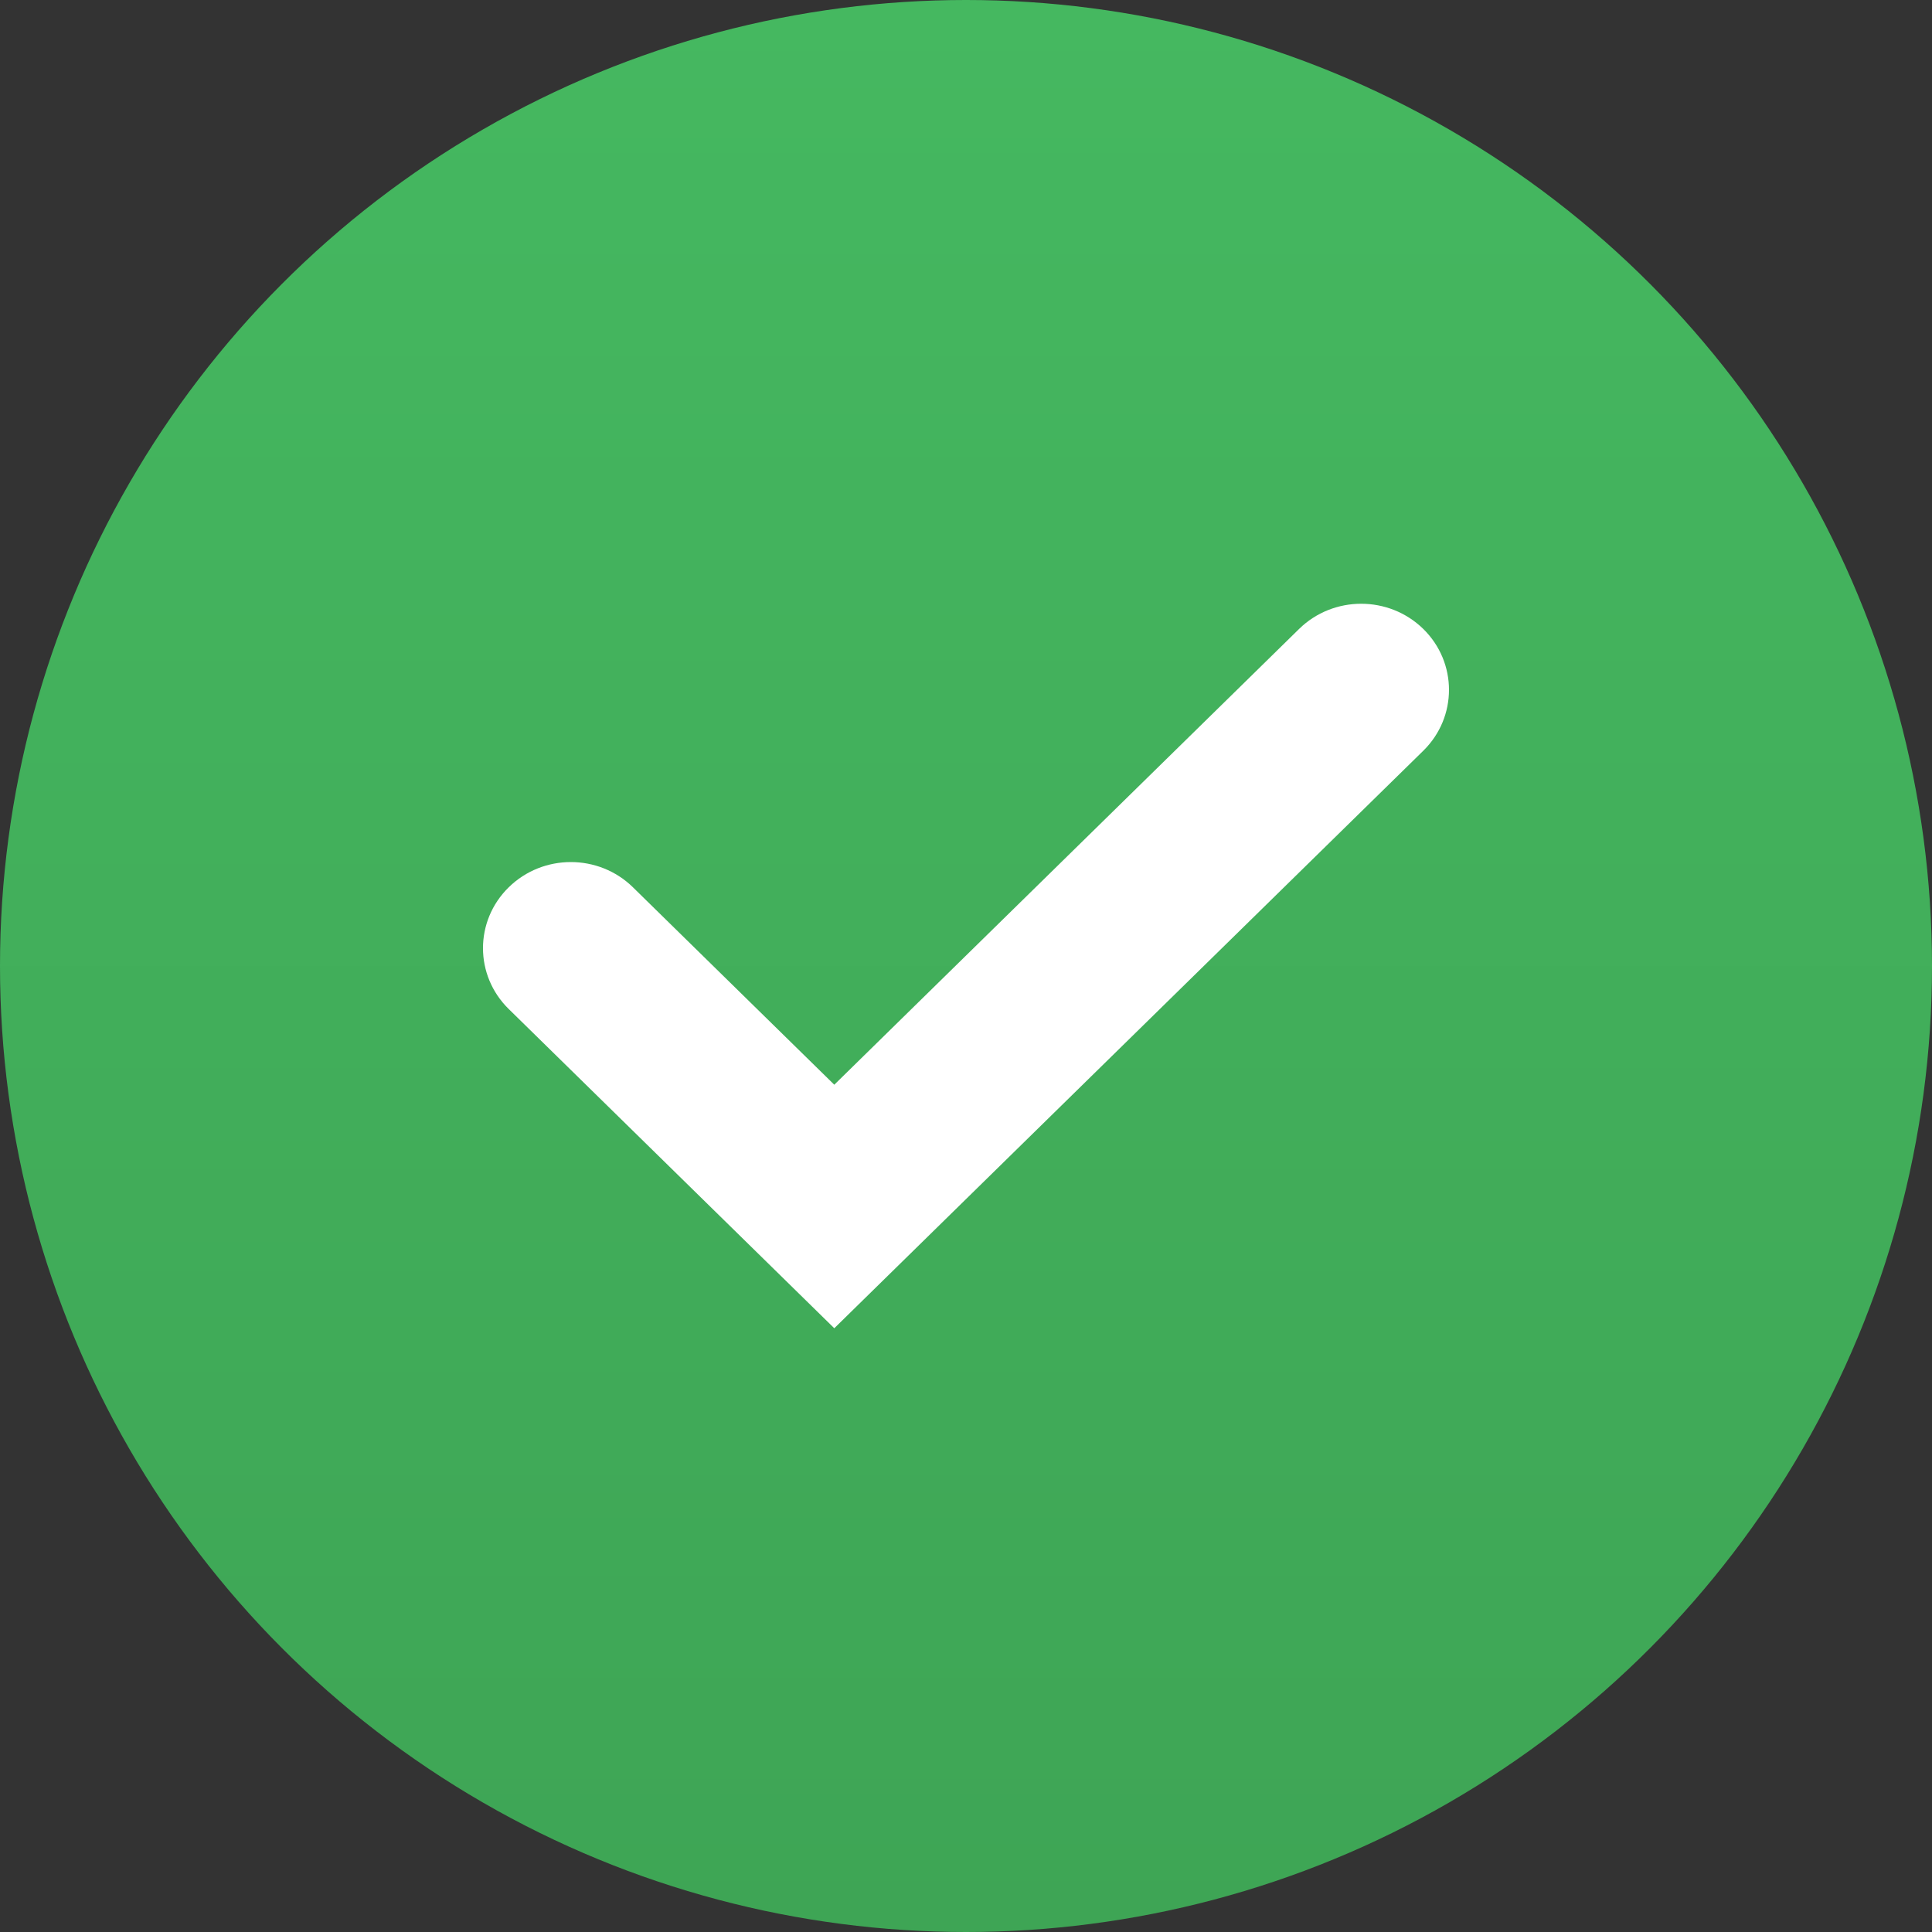
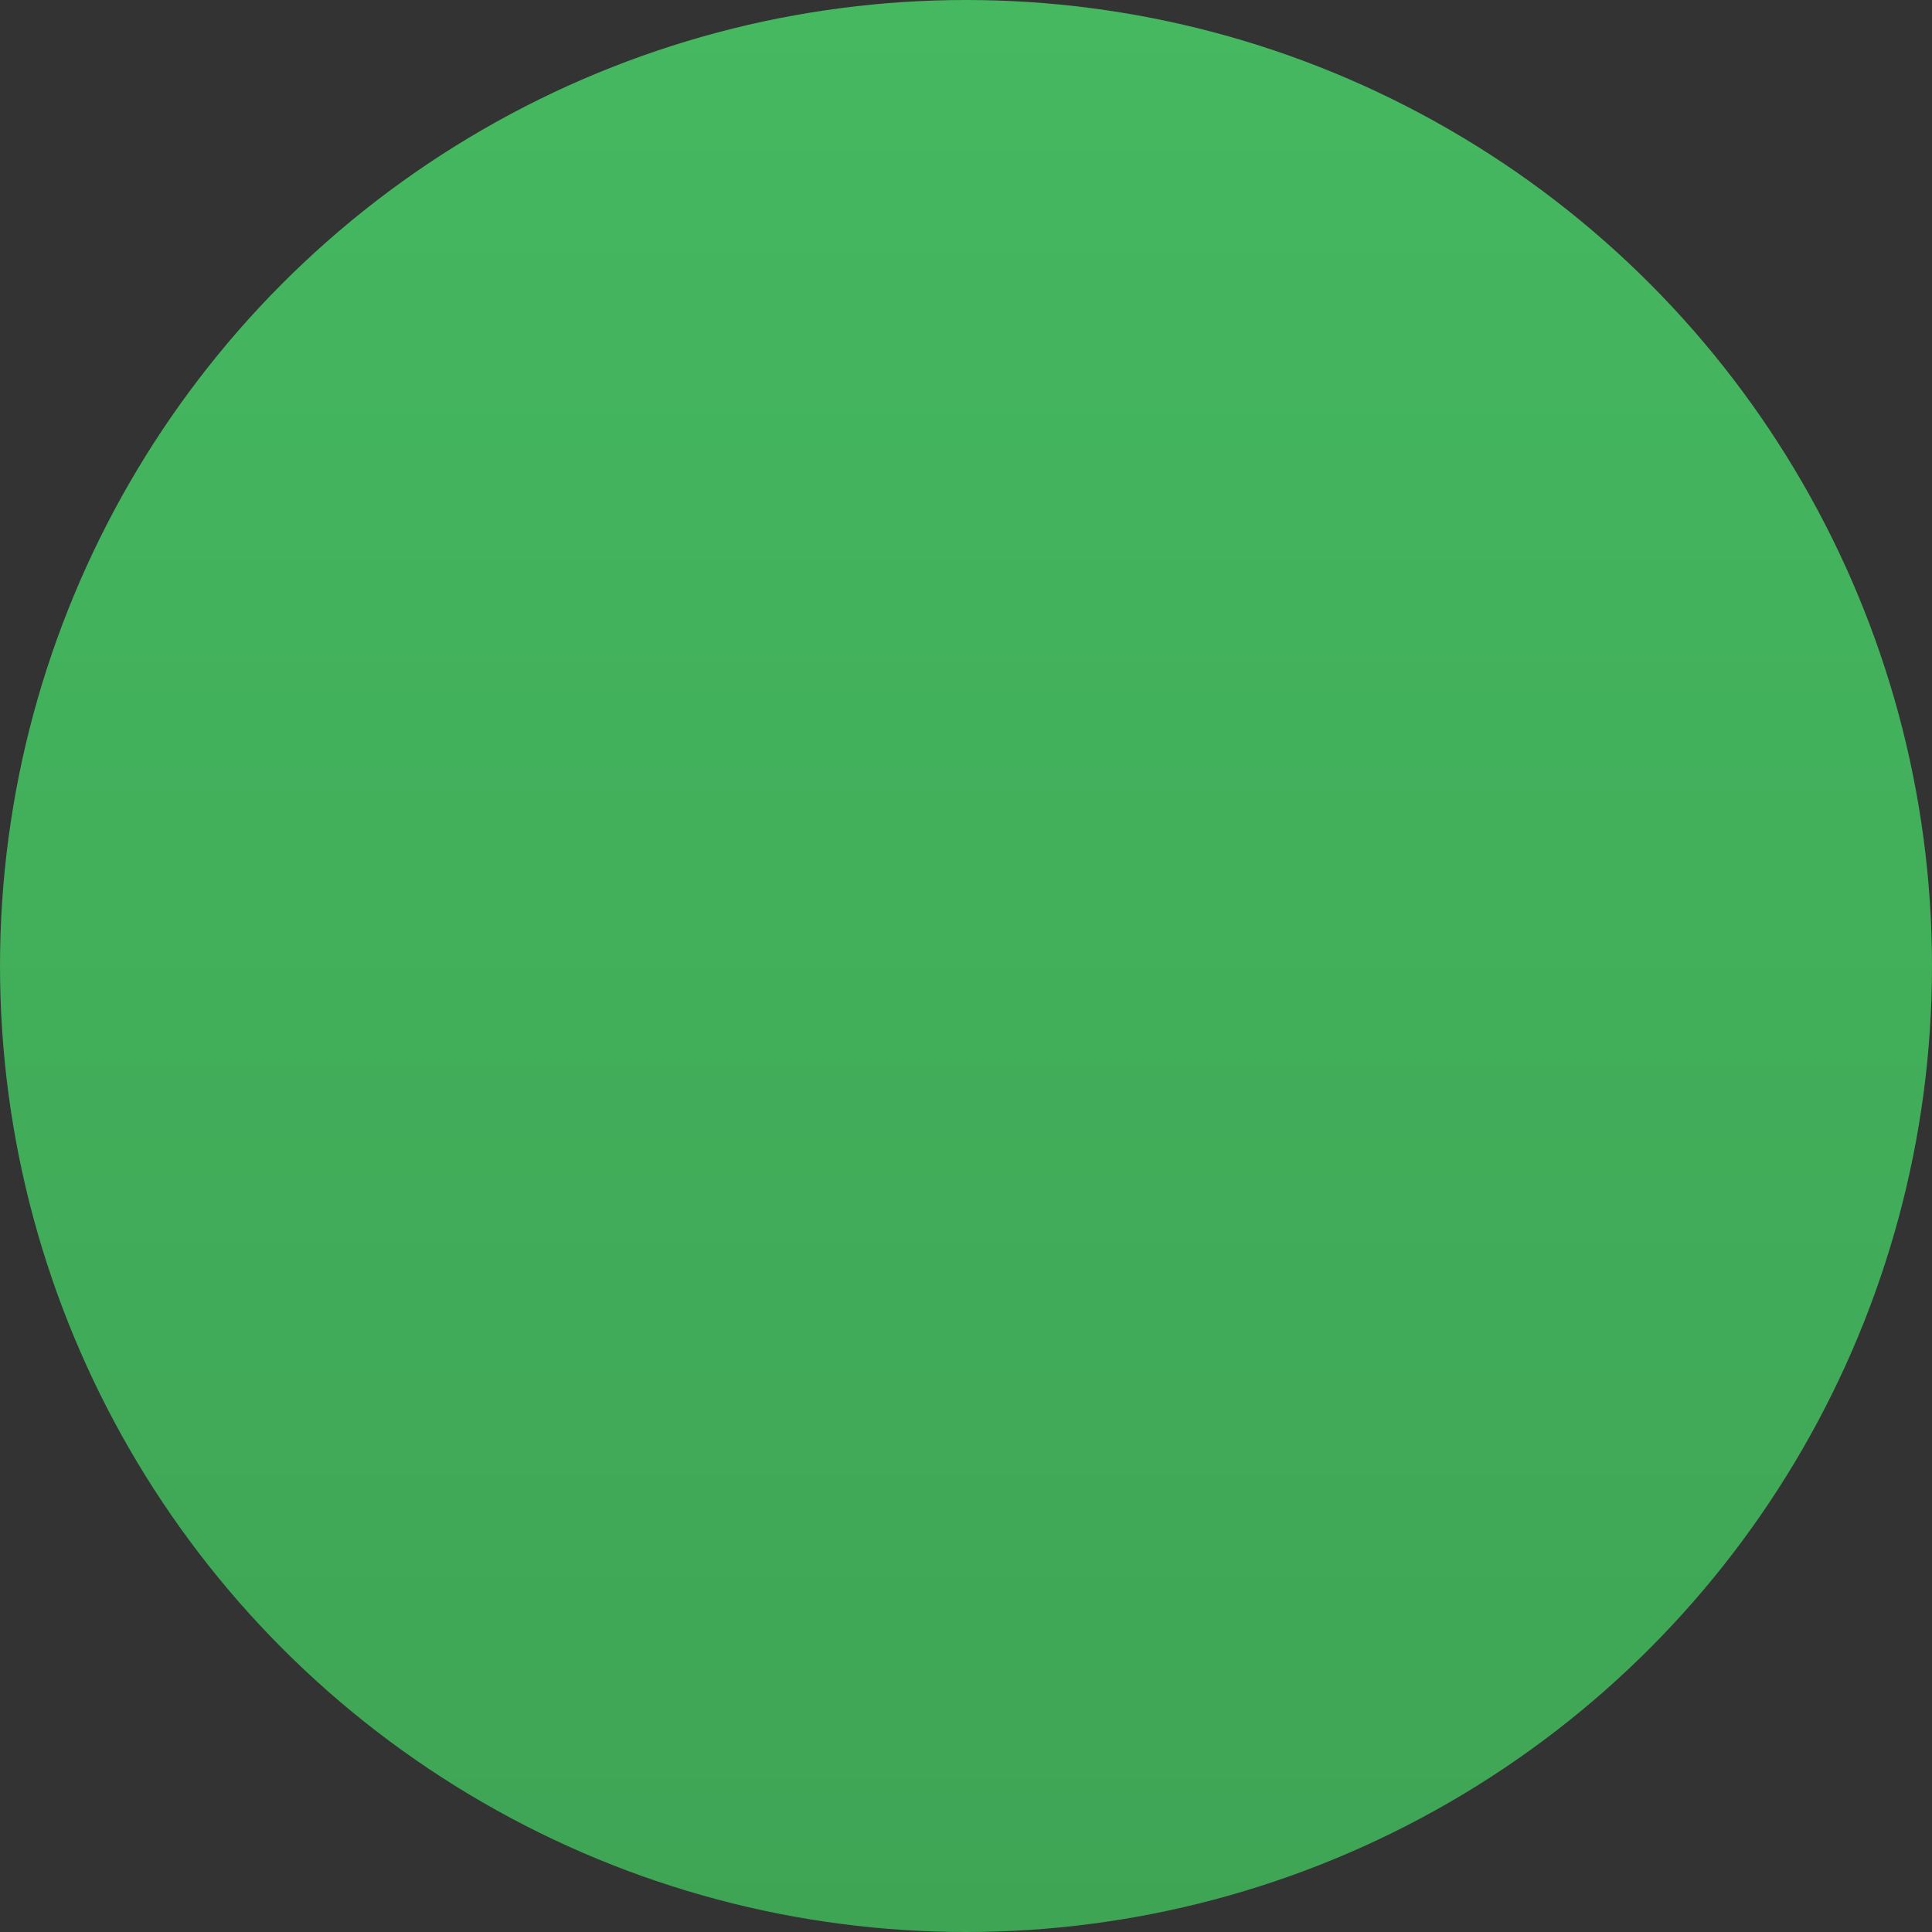
<svg xmlns="http://www.w3.org/2000/svg" width="40" height="40" viewBox="0 0 40 40" fill="none">
  <rect x="0" y="0" width="40" height="40" fill="#333333" stroke="none" />
  <circle cx="20" cy="20" r="20" fill="url(#paint0_linear_657_6508)" />
-   <path fill-rule="evenodd" clip-rule="evenodd" d="M29.468 13.022C30.177 13.718 30.177 14.847 29.468 15.543L17.273 27.5L10.533 20.891C9.822 20.195 9.822 19.066 10.533 18.37C11.243 17.674 12.394 17.674 13.104 18.37L17.273 22.458L26.896 13.022C27.606 12.326 28.757 12.326 29.468 13.022Z" fill="white" />
  <defs>
    <linearGradient id="paint0_linear_657_6508" x1="20" y1="0" x2="20" y2="40" gradientUnits="userSpaceOnUse">
      <stop stop-color="#45B860" />
      <stop offset="1" stop-color="#3EA555" />
    </linearGradient>
  </defs>
</svg>